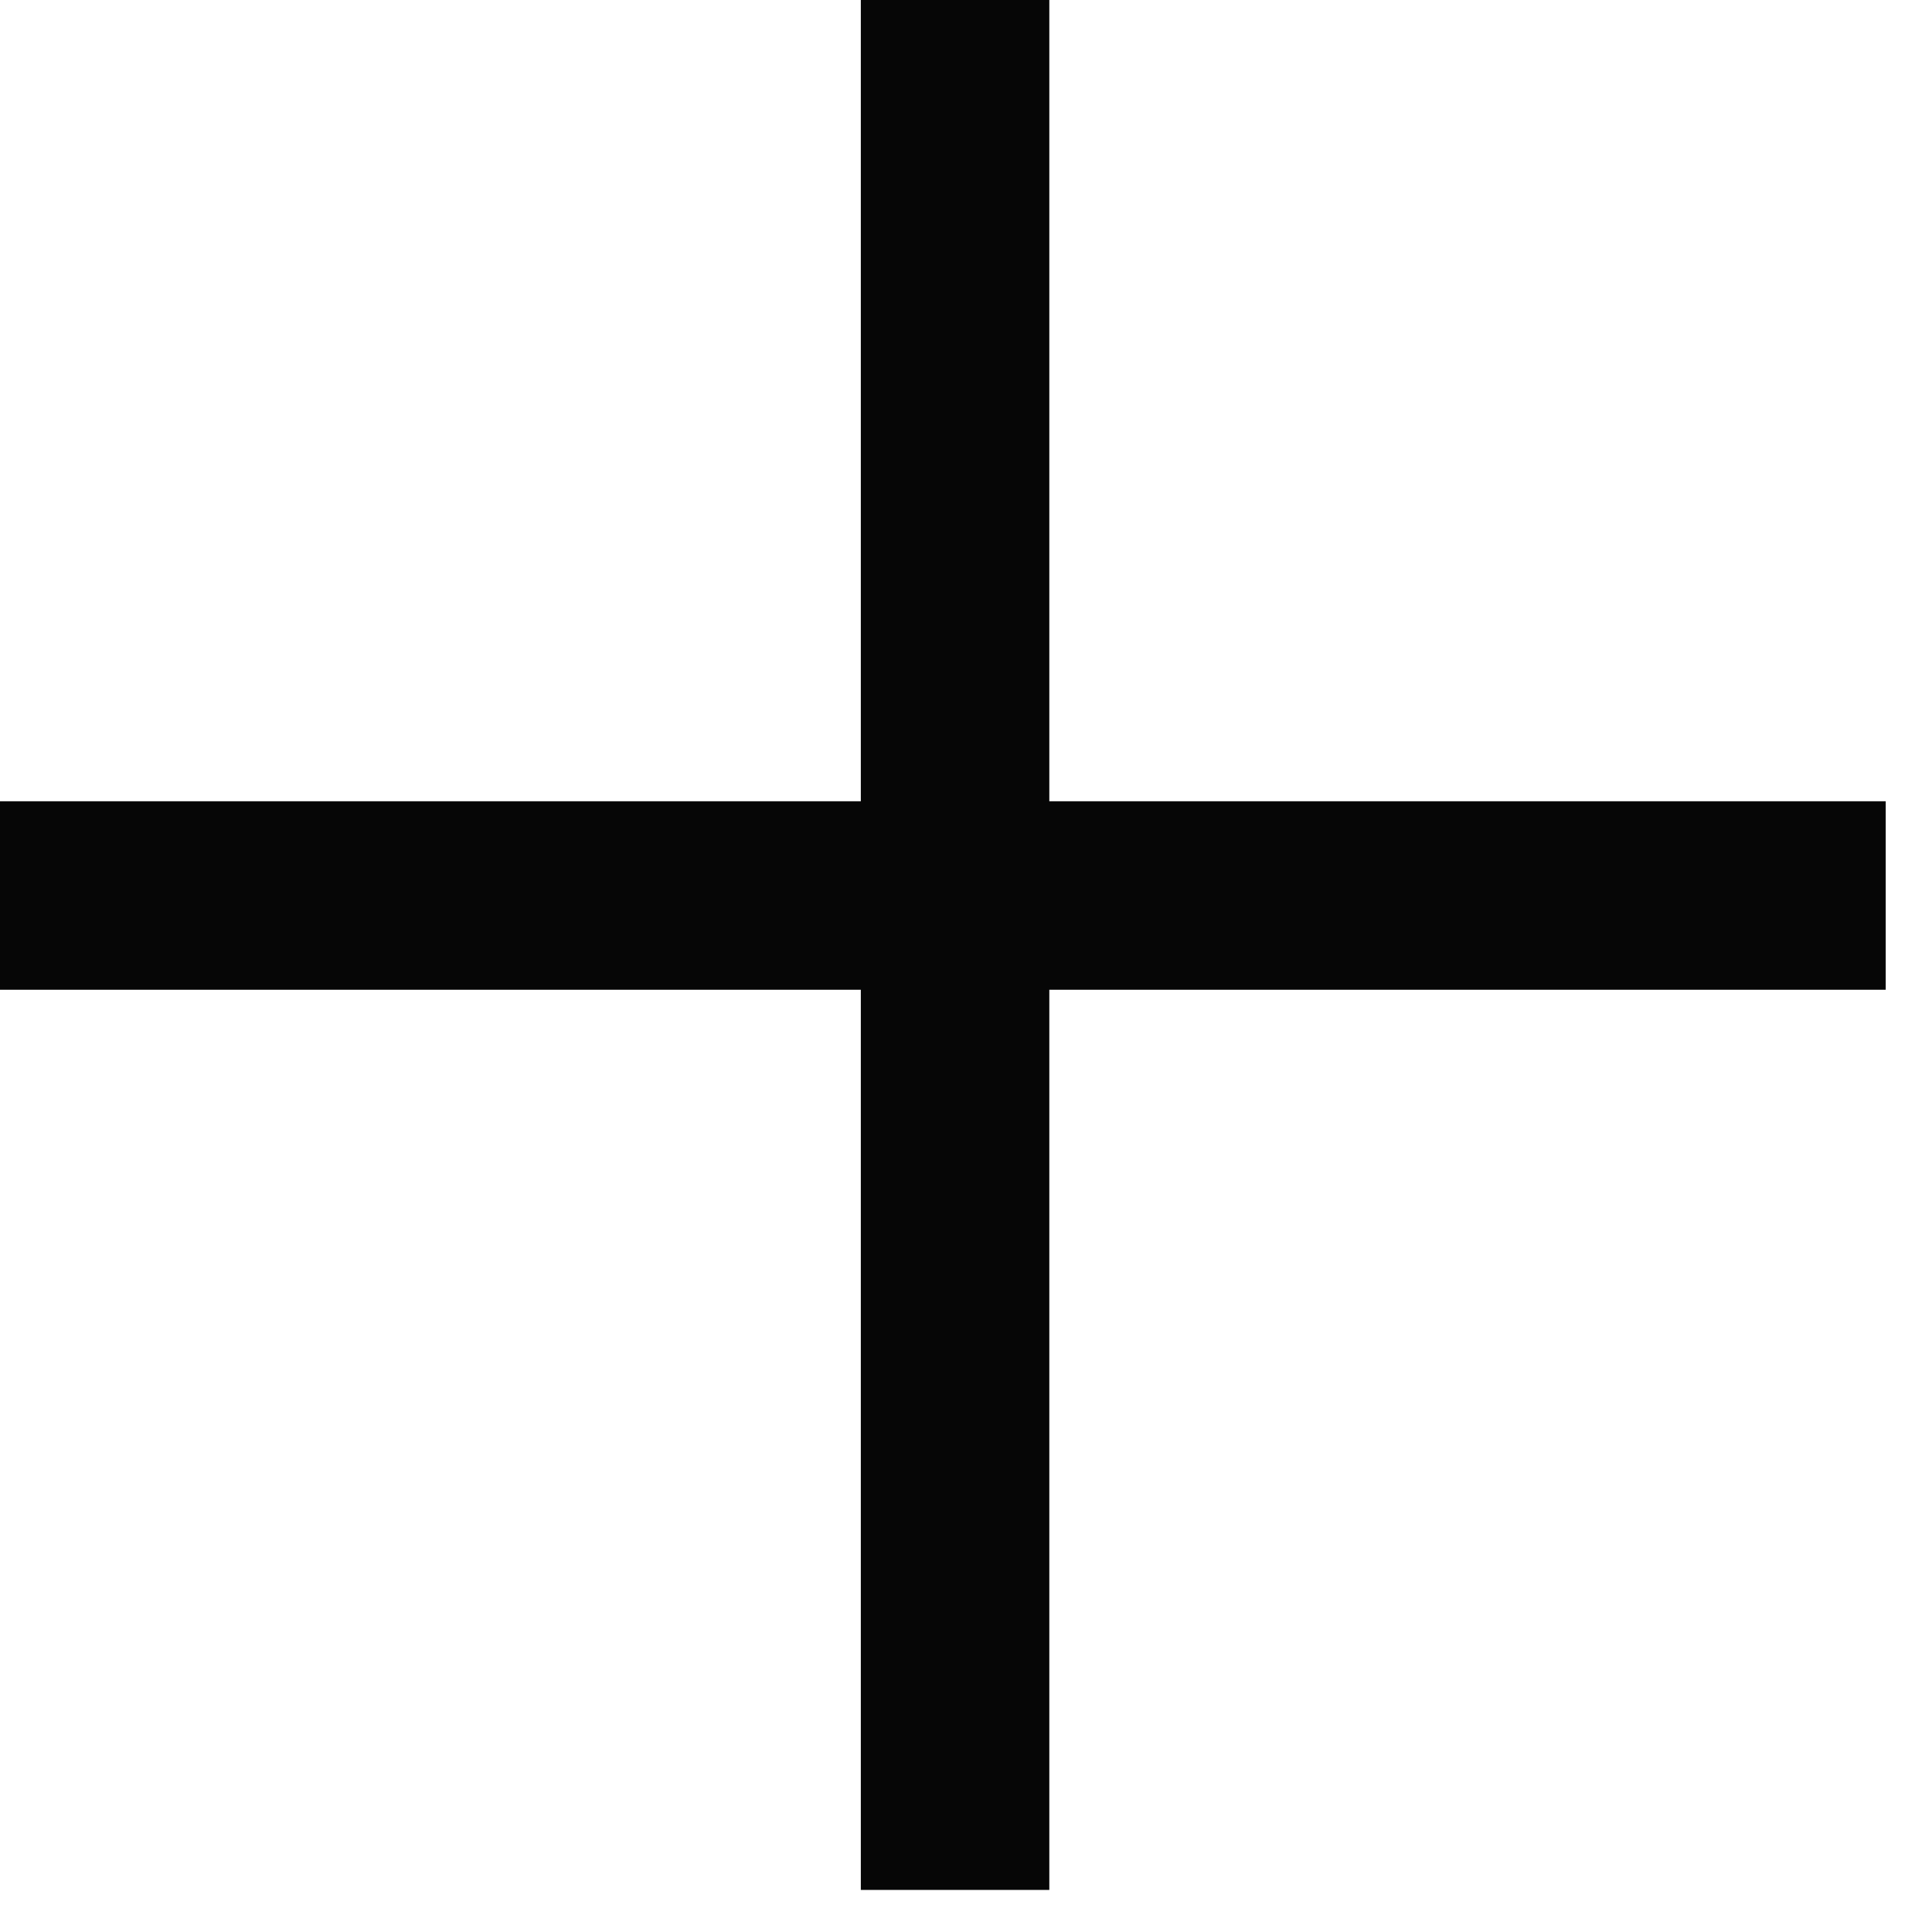
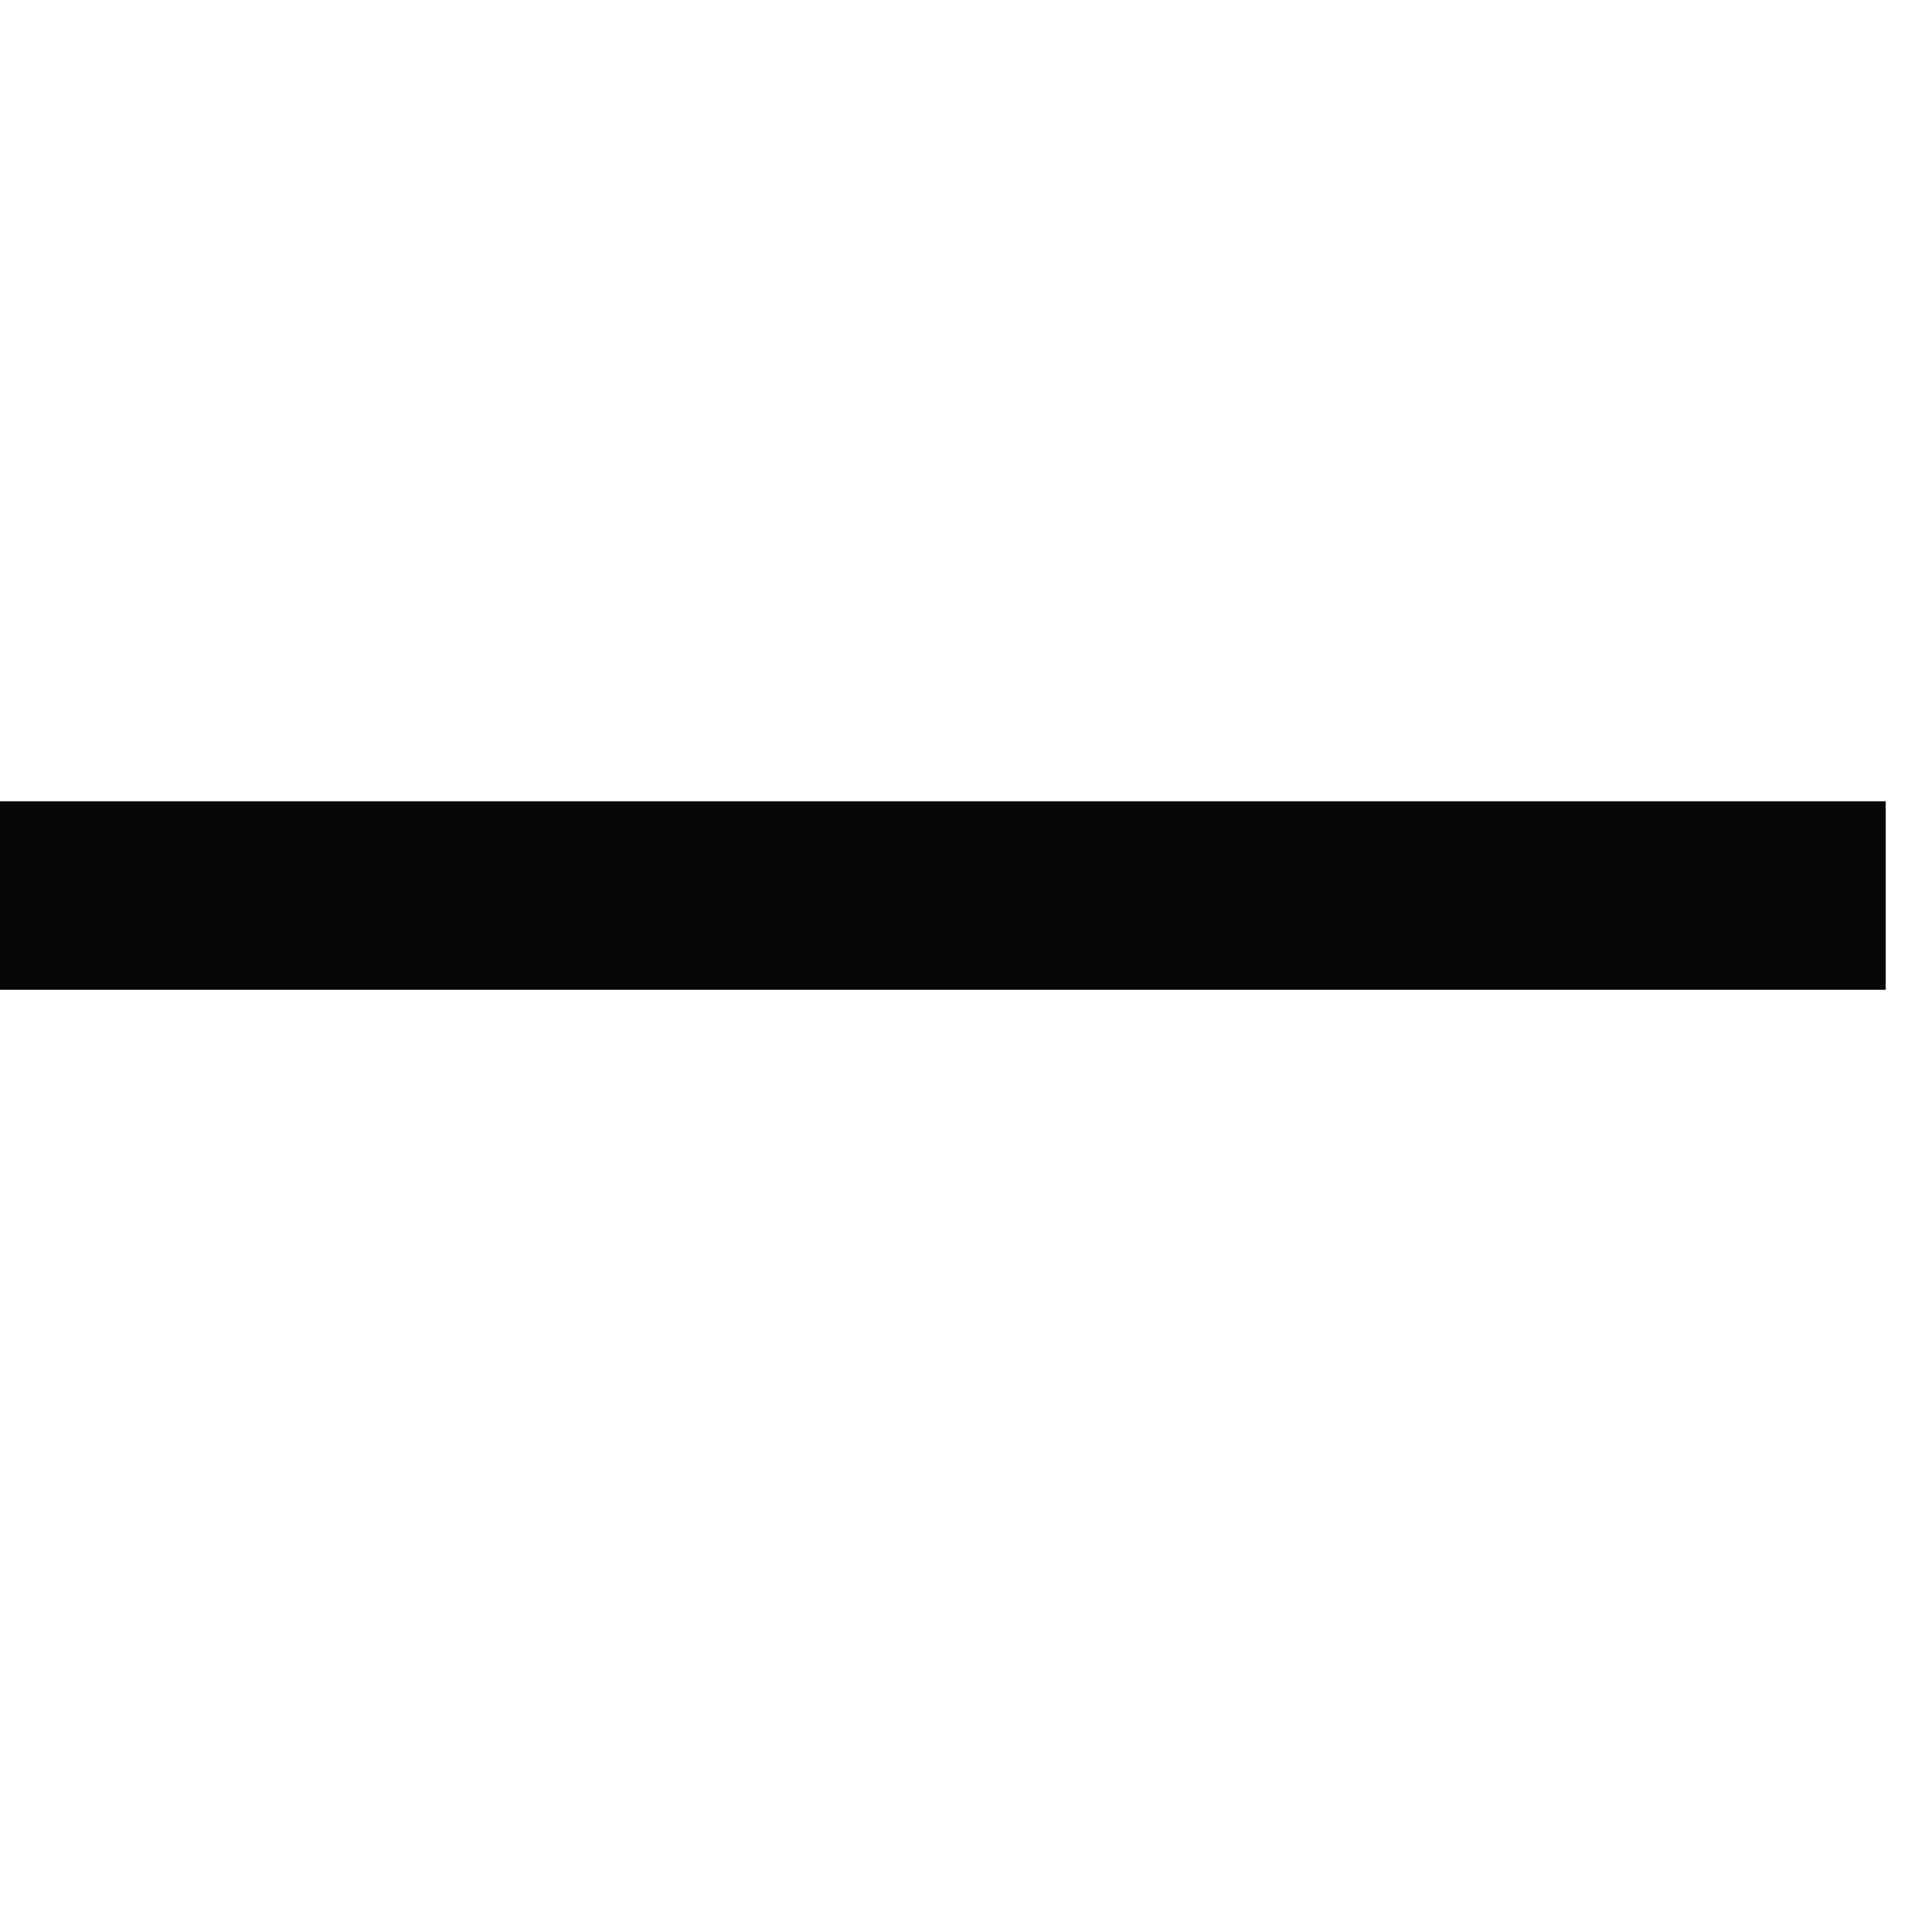
<svg xmlns="http://www.w3.org/2000/svg" width="41" height="41" viewBox="0 0 41 41" fill="none">
  <line y1="19.004" x2="40.018" y2="19.004" stroke="#060606" stroke-width="4" />
-   <line x1="20.268" y1="-8.74227e-08" x2="20.268" y2="40.107" stroke="#060606" stroke-width="4" />
</svg>